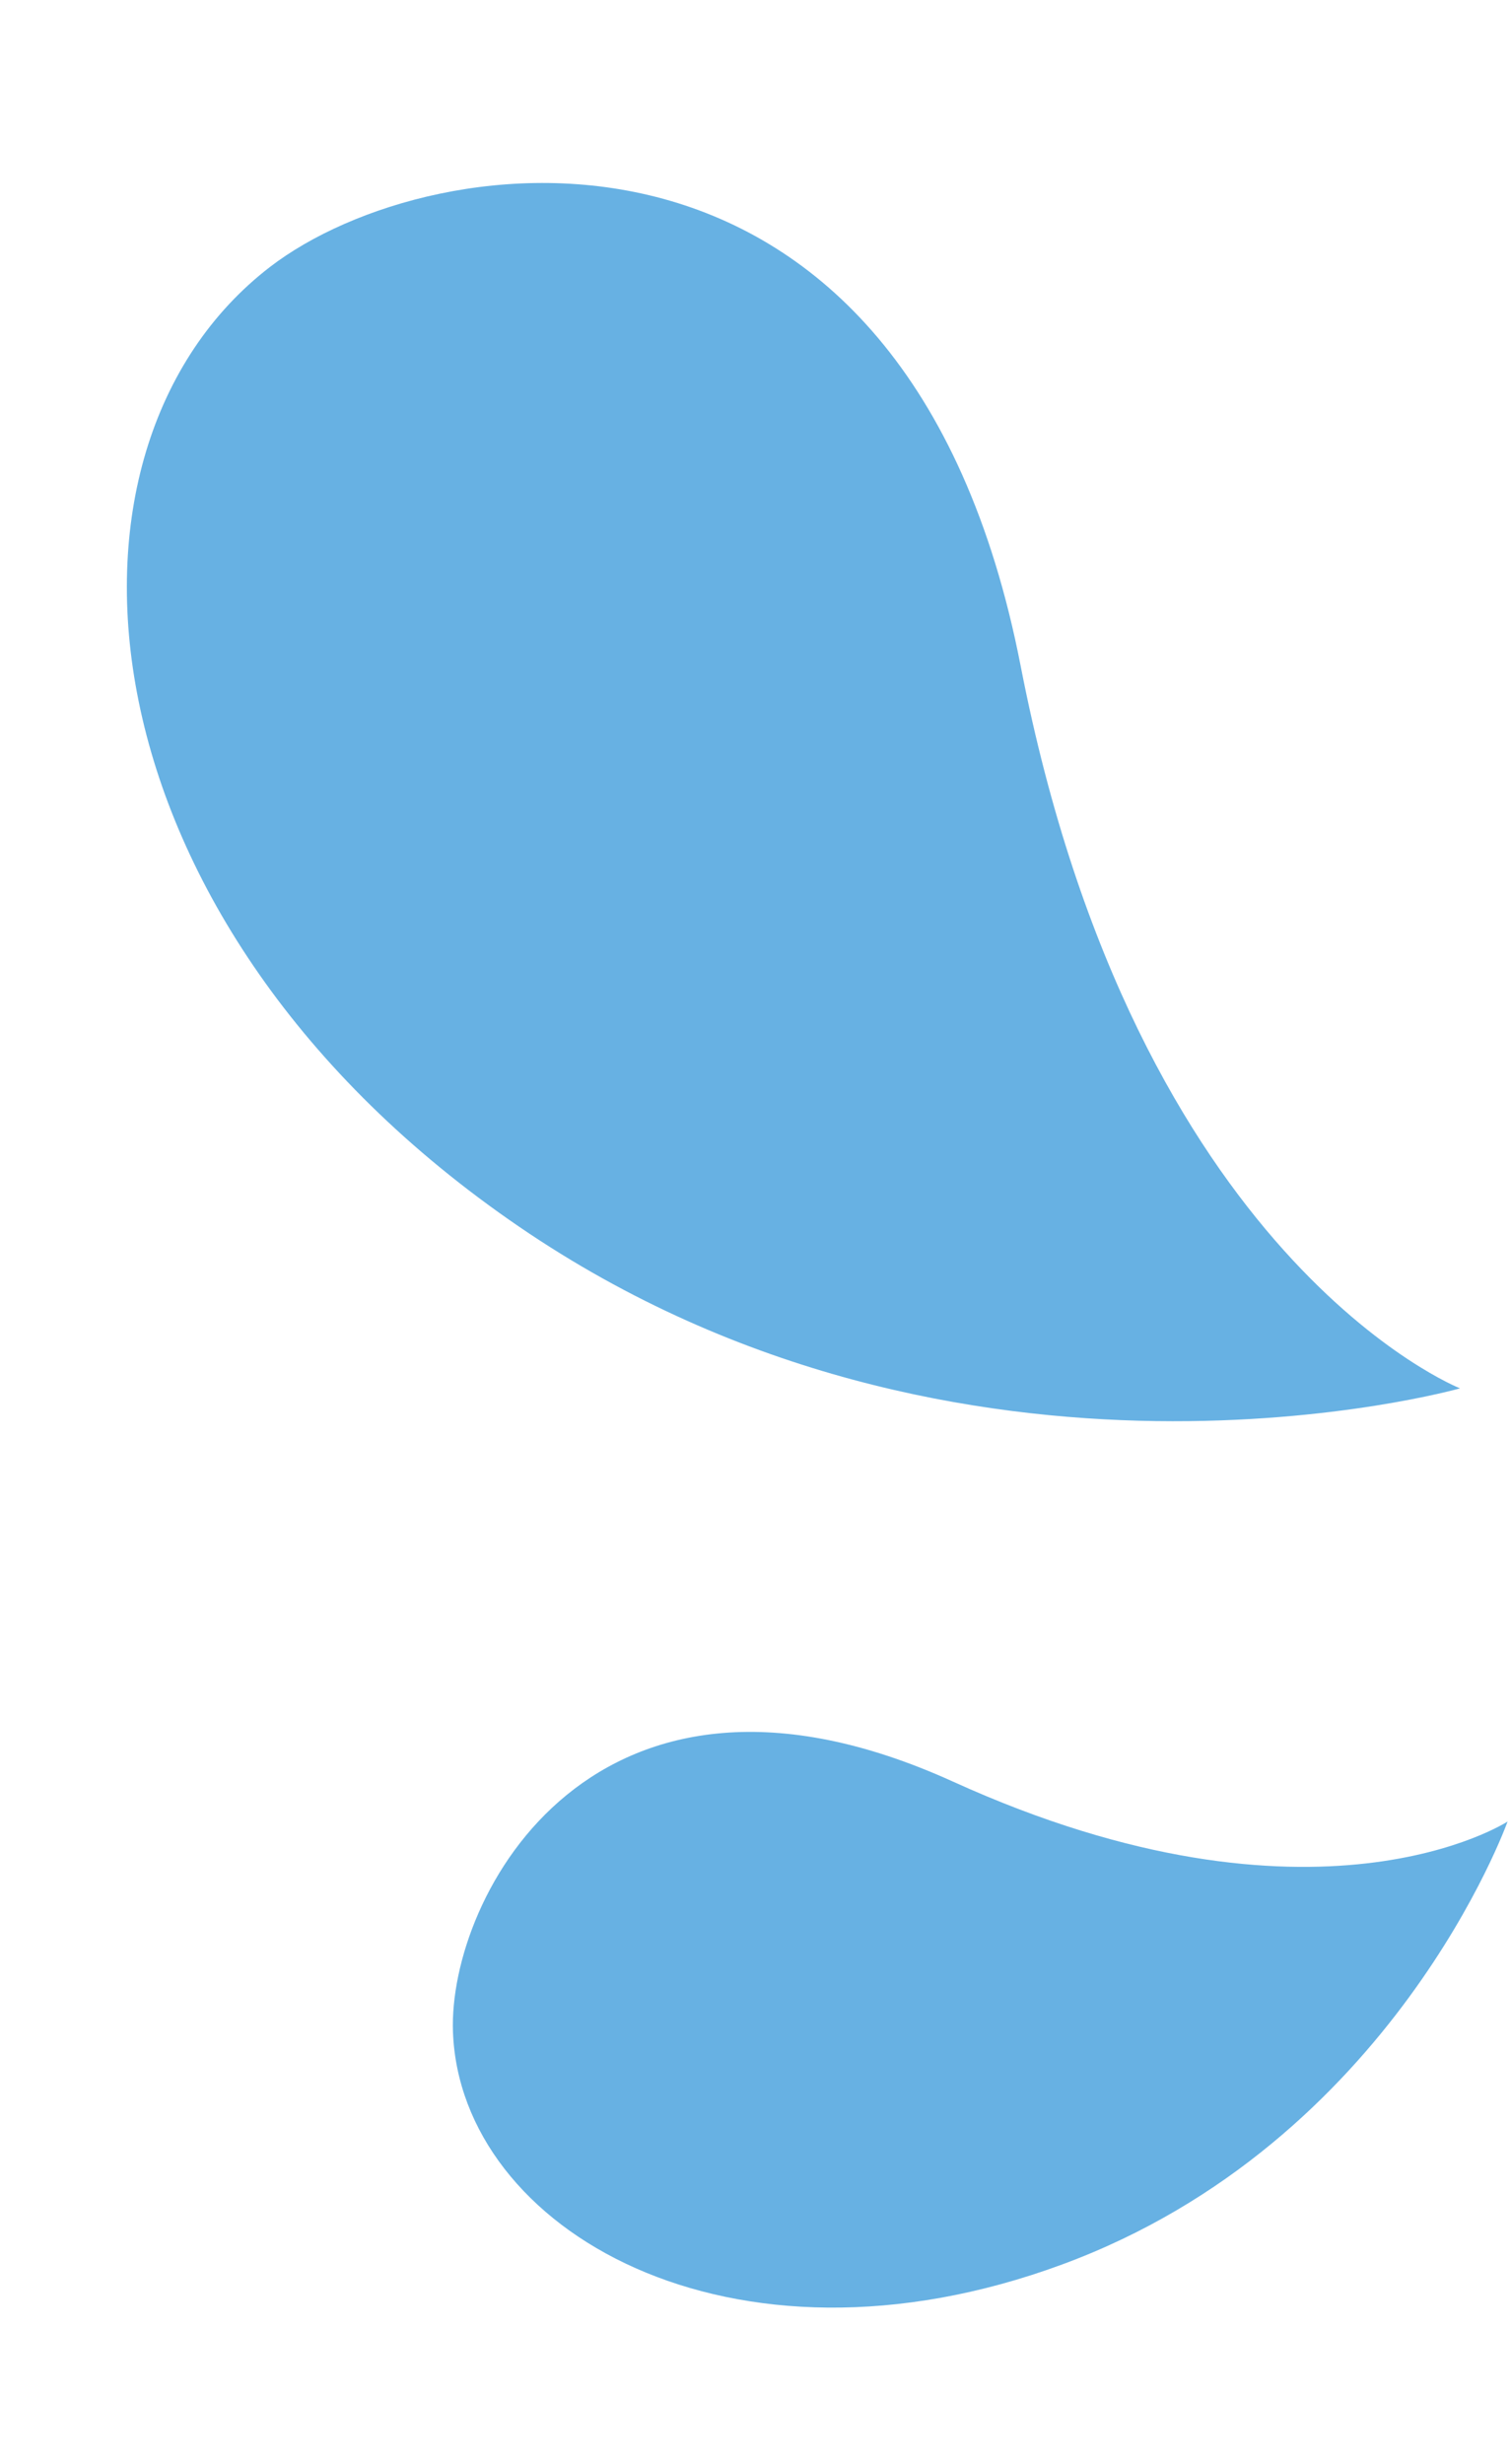
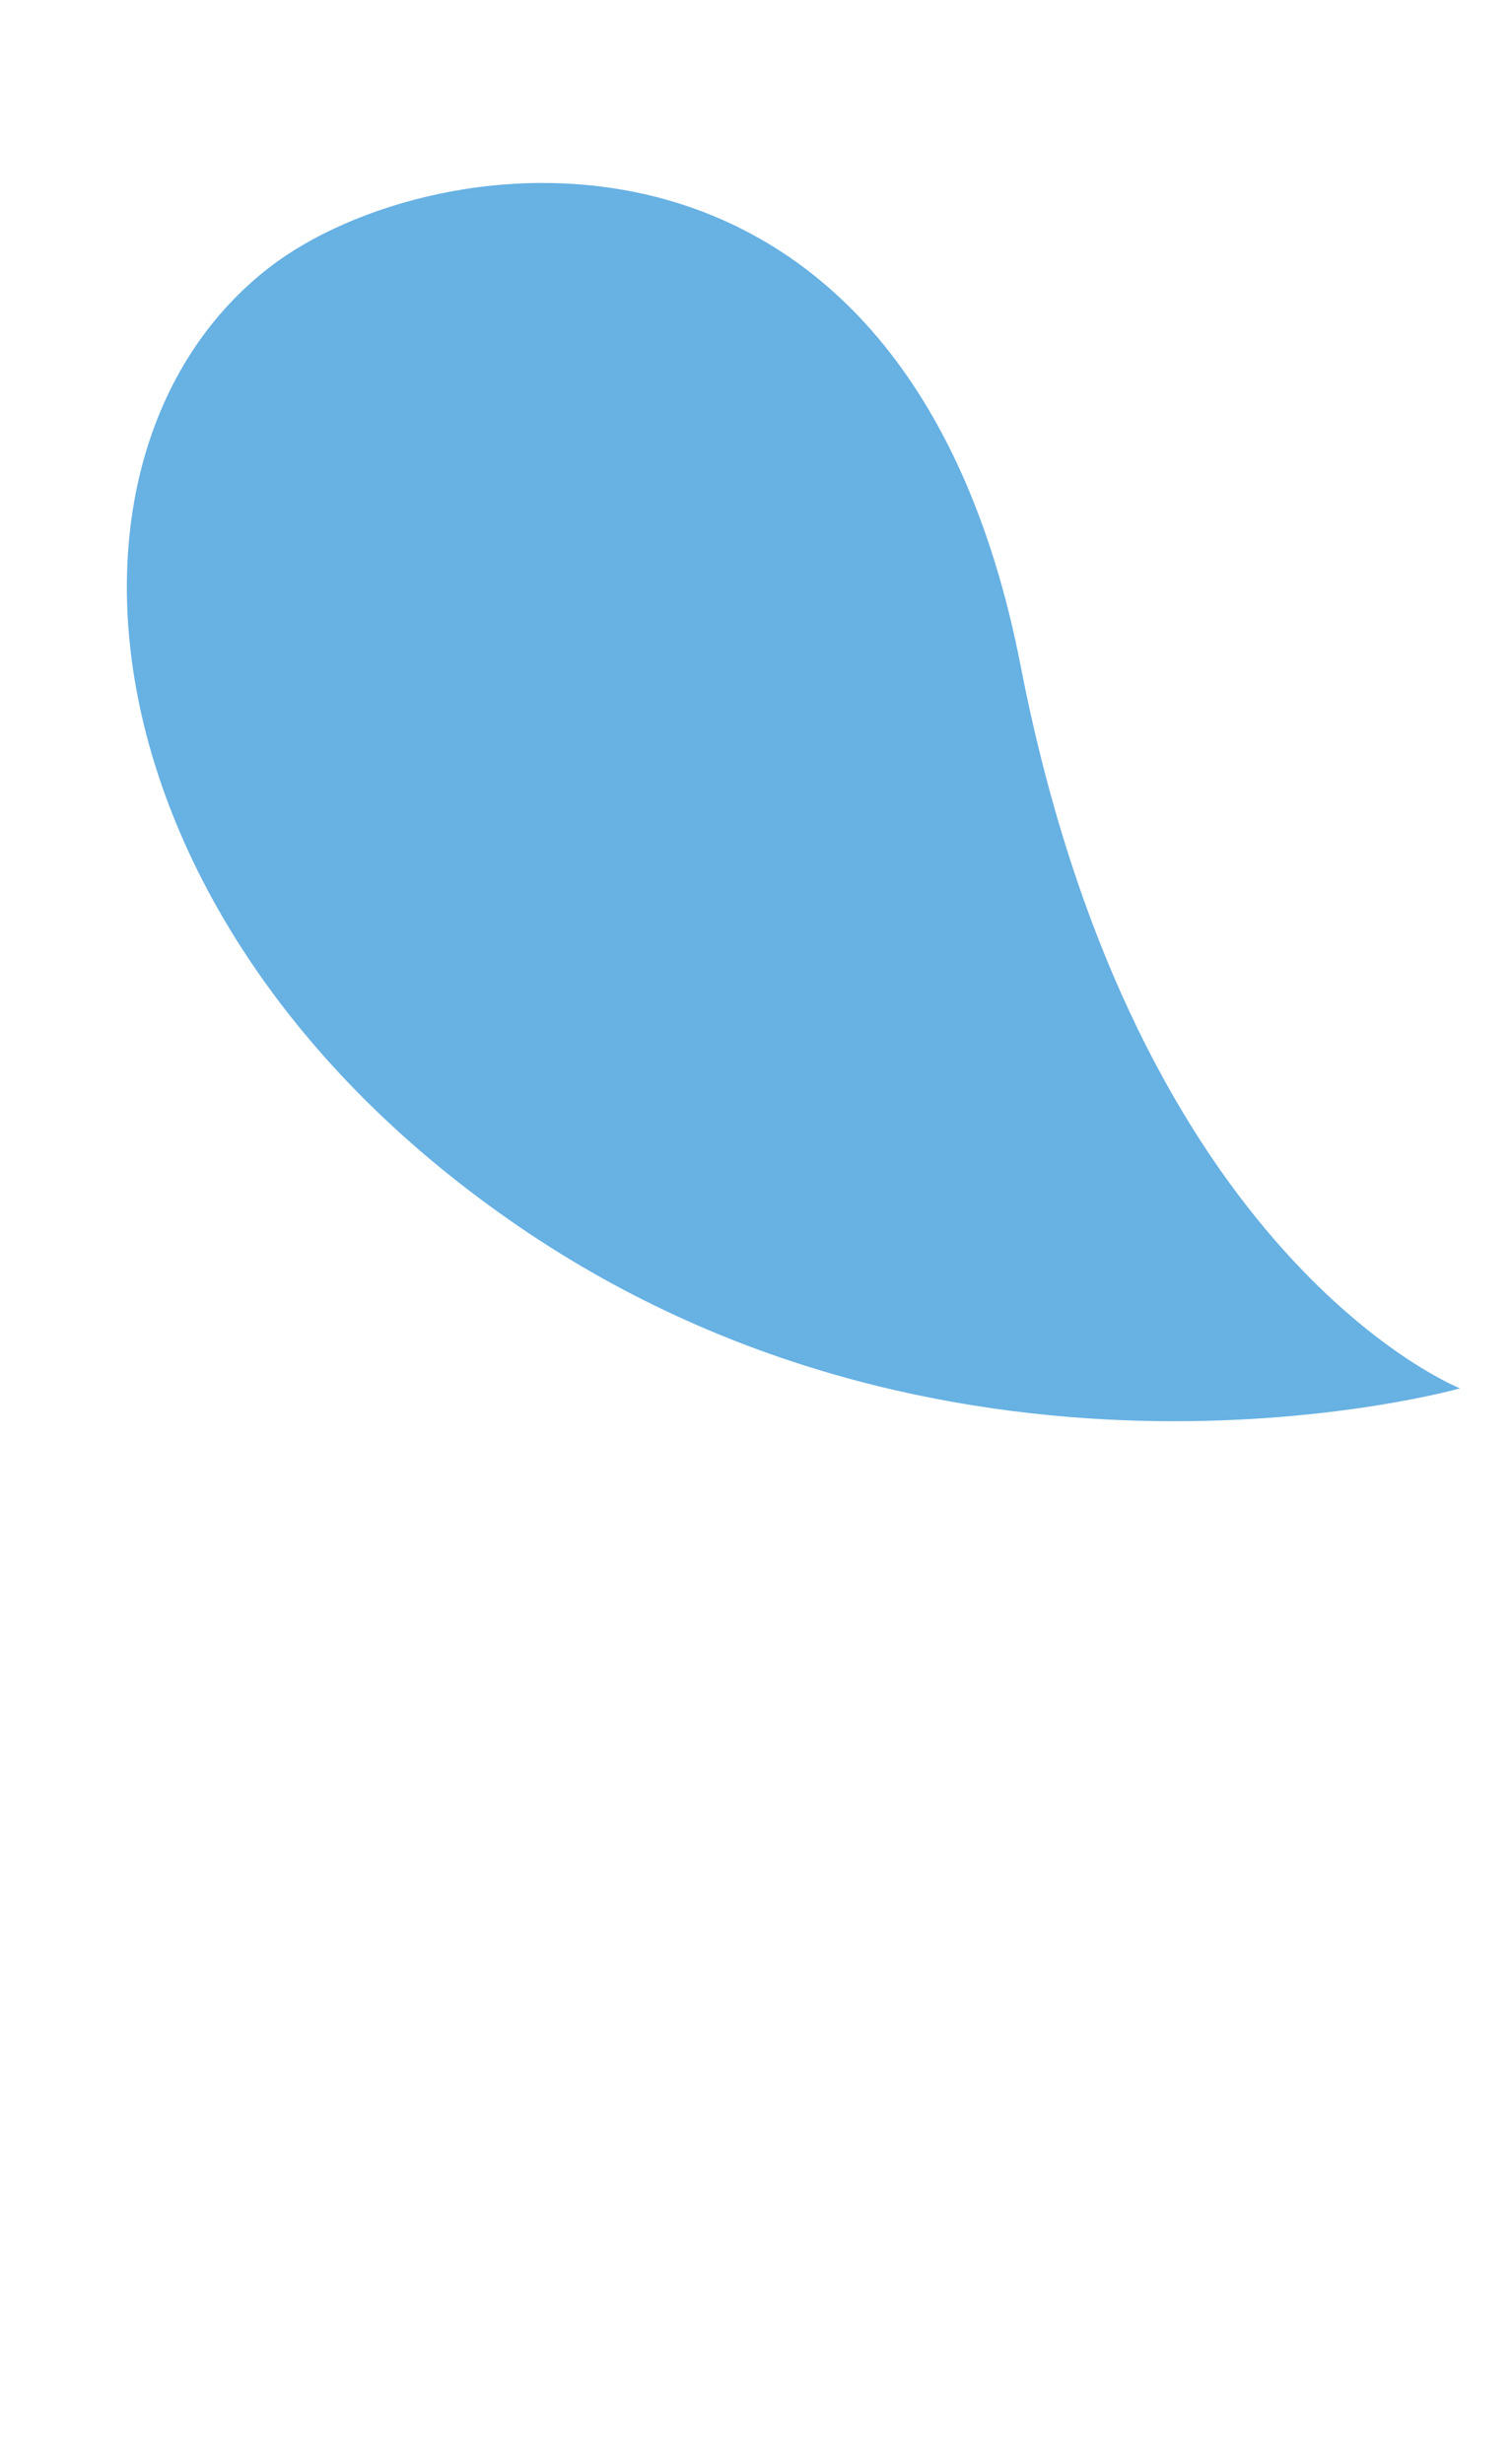
<svg xmlns="http://www.w3.org/2000/svg" width="233" height="380" viewBox="0 0 233 380" fill="none">
  <path d="M225.287 214.099C225.287 214.099 148.461 235.87 80.105 189.174C11.516 142.322 4.968 69.389 41.657 41.169C66.846 21.795 139.843 12.06 157.492 102.698C175.357 194.436 225.287 214.099 225.287 214.099Z" fill="#67B1E3" />
-   <path d="M232.625 280.902C232.625 280.902 214.99 330.384 163.888 349.21C112.614 368.102 71.025 343.793 69.894 313.363C69.118 292.473 91.743 249.634 147.056 274.747C203.041 300.163 232.625 280.902 232.625 280.902Z" fill="#67B1E3" />
</svg>